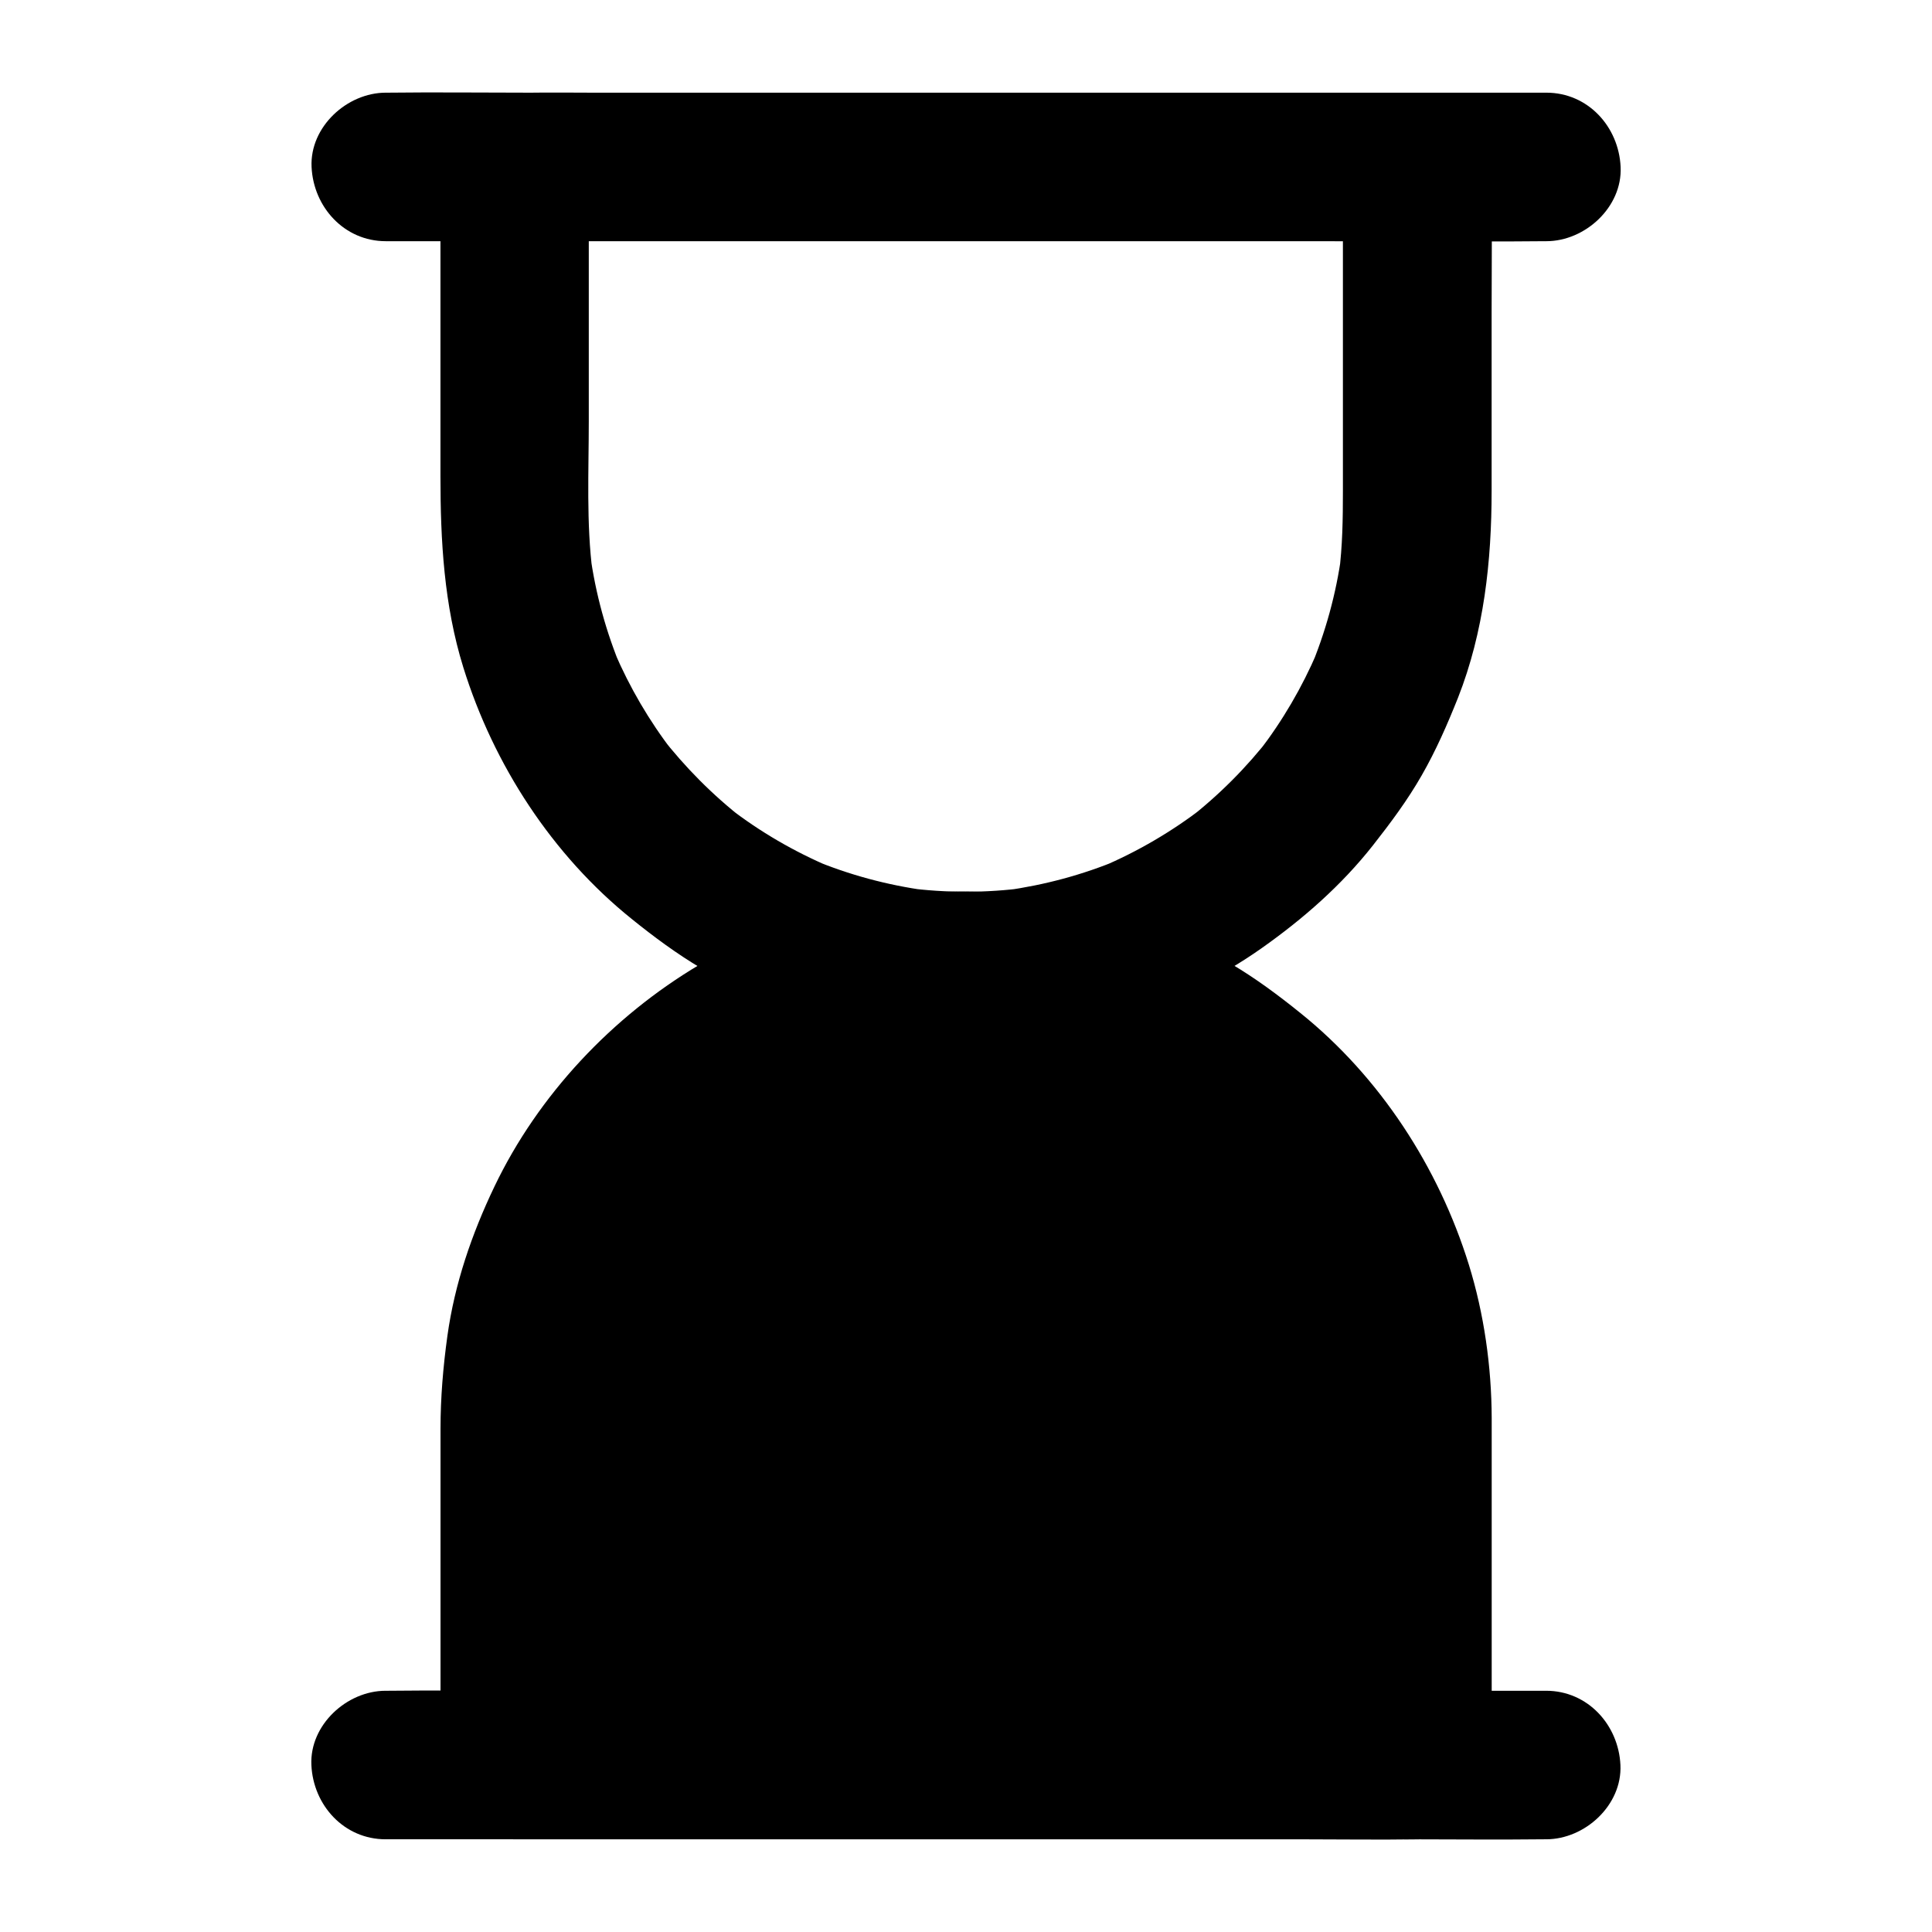
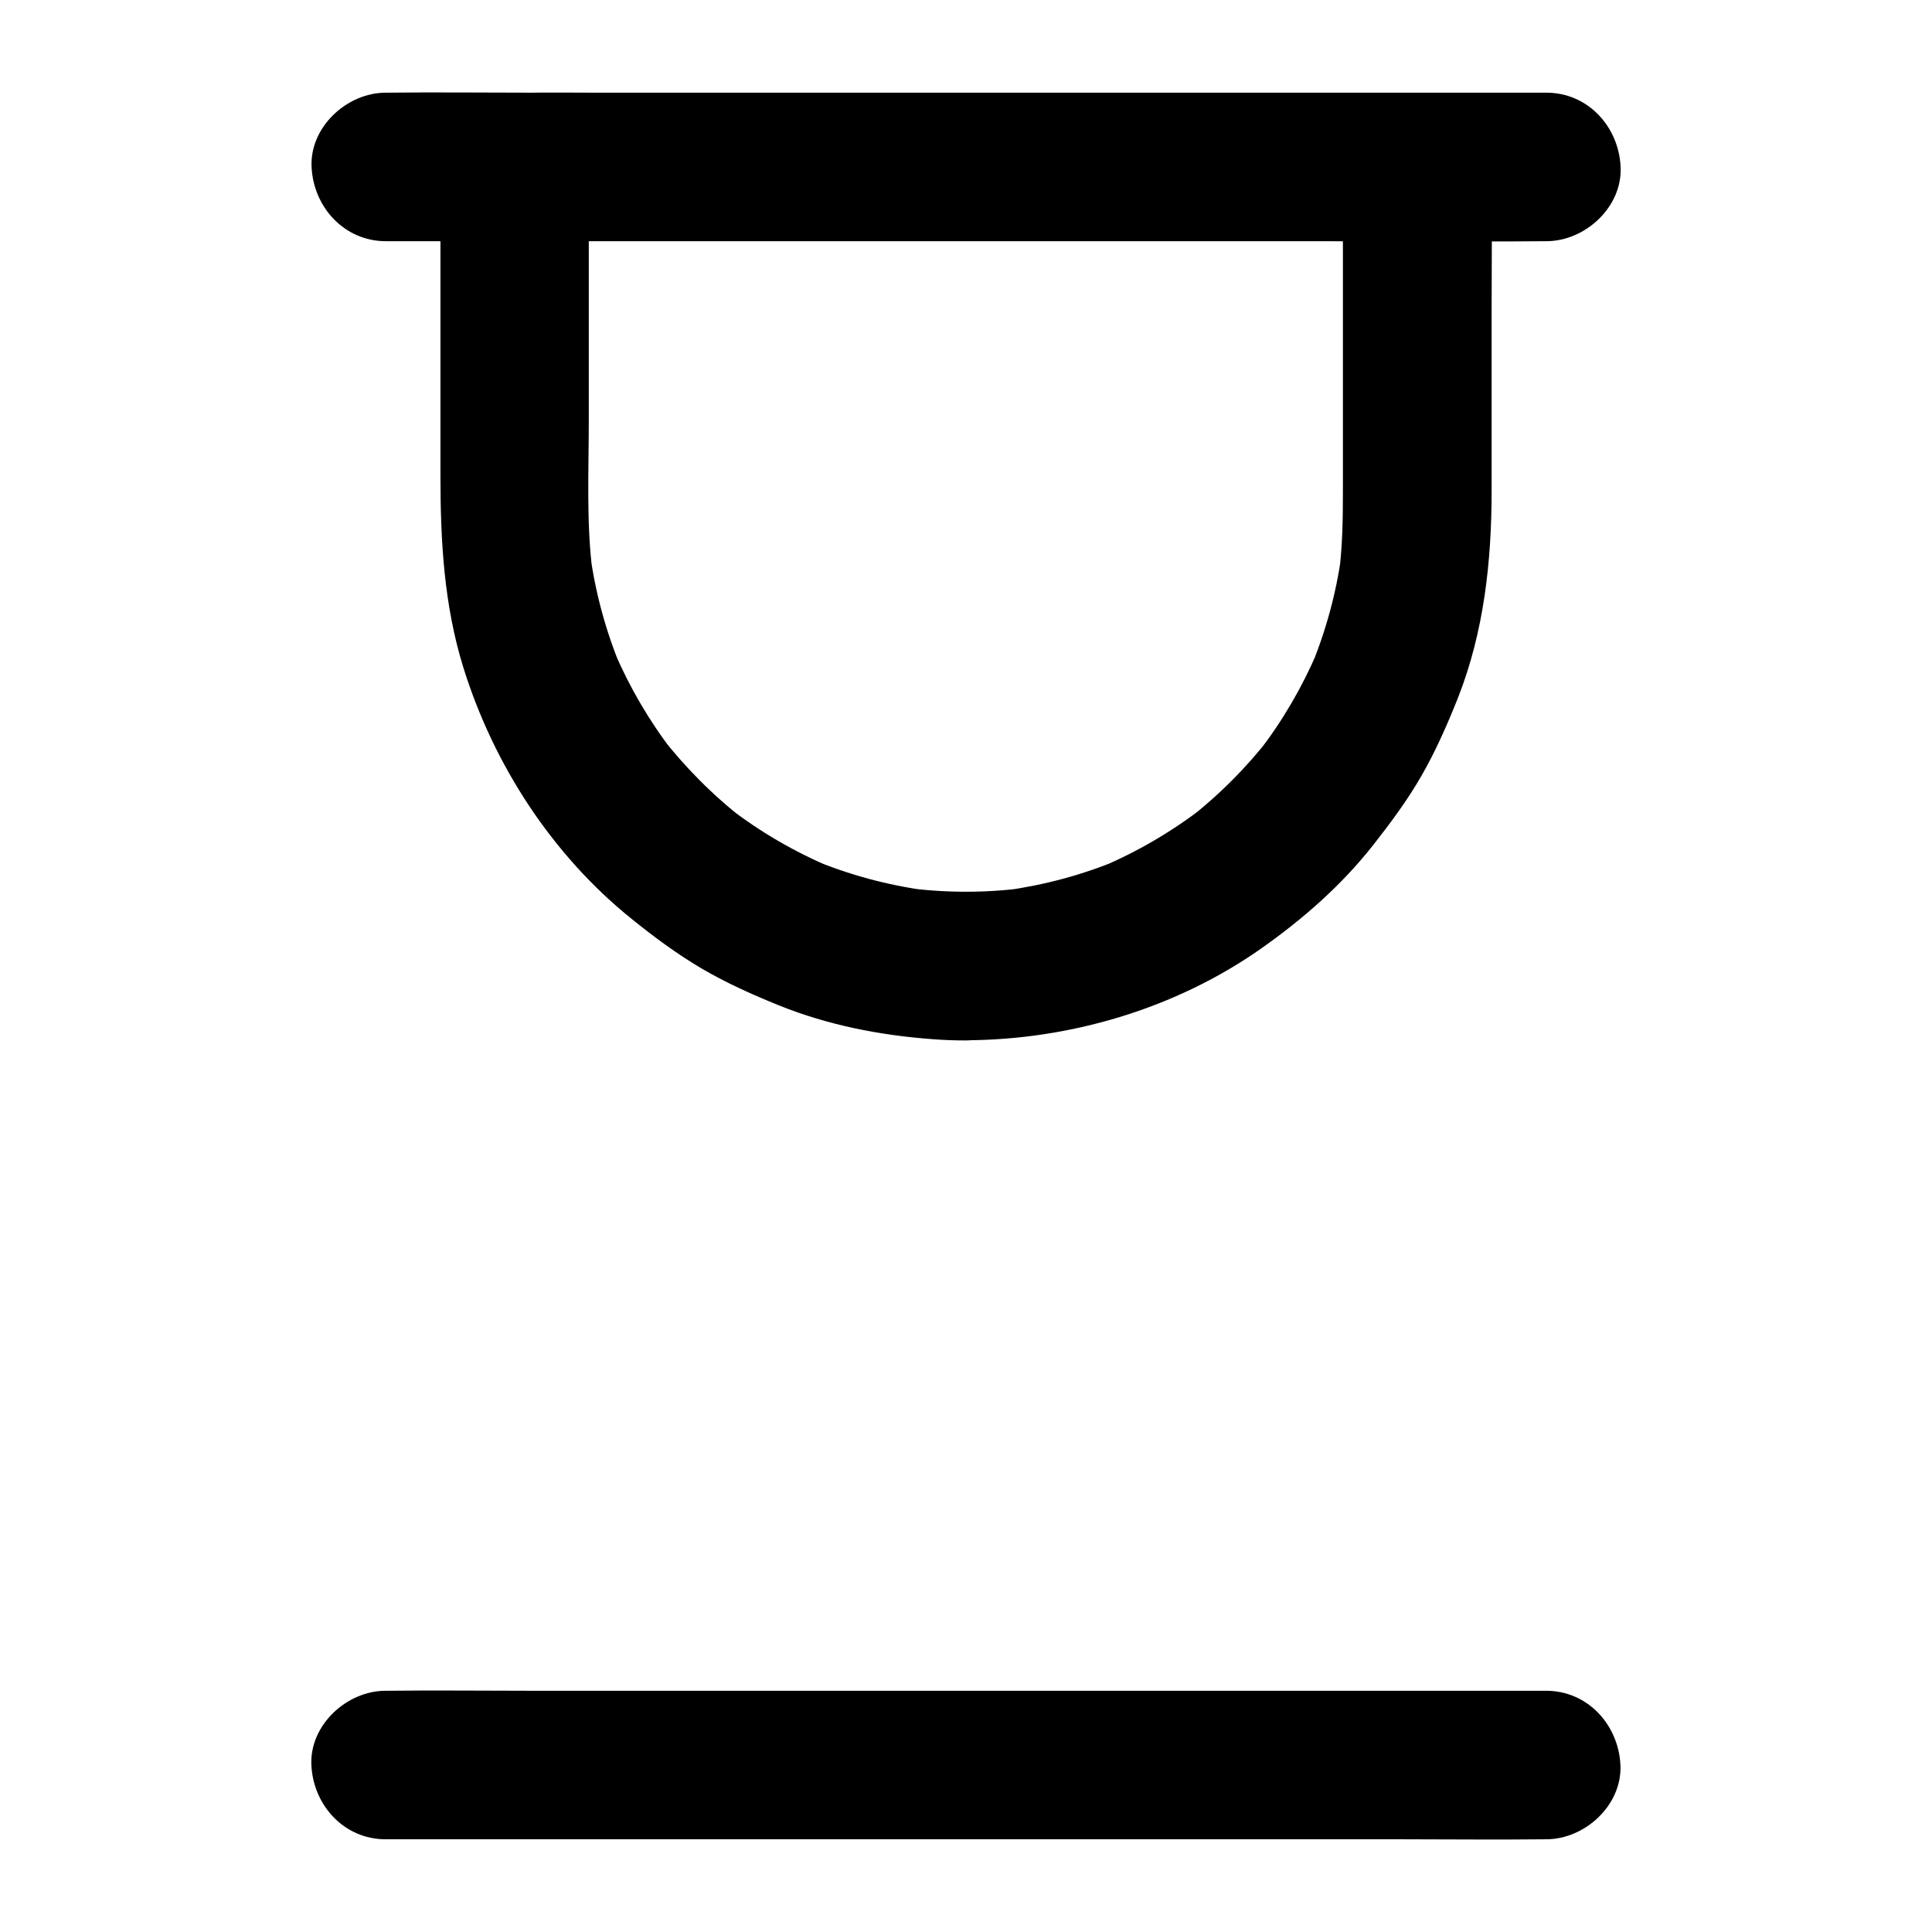
<svg xmlns="http://www.w3.org/2000/svg" fill="#000000" width="800px" height="800px" version="1.1" viewBox="144 144 512 512">
  <g>
    <path d="m400 380.32c-5.266 0-10.527-0.344-15.742-1.031 1.723 0.246 3.492 0.492 5.215 0.688-10.383-1.426-20.469-4.133-30.109-8.168 1.574 0.641 3.148 1.328 4.723 1.969-9.645-4.082-18.695-9.348-26.961-15.742 1.328 1.031 2.656 2.066 3.984 3.102-8.215-6.394-15.547-13.777-21.941-21.992 1.031 1.328 2.066 2.656 3.102 3.984-6.25-8.117-11.414-16.973-15.449-26.371 0.641 1.574 1.328 3.148 1.969 4.723-4.133-9.84-6.988-20.172-8.414-30.75 0.246 1.723 0.492 3.492 0.688 5.215-1.723-13.285-1.031-27.012-1.031-40.395v-54.168-13.188l-19.68 19.68h23.961 56.973 69.125 59.73c9.691 0 19.387 0.195 29.027 0h0.395l-19.68-19.68v35.277 50.676c0 7.281-0.098 14.516-1.031 21.797 0.246-1.723 0.492-3.492 0.688-5.215-1.426 10.578-4.281 20.91-8.414 30.75 0.641-1.574 1.328-3.148 1.969-4.723-4.035 9.398-9.199 18.254-15.449 26.371 1.031-1.328 2.066-2.656 3.102-3.984-6.348 8.215-13.727 15.598-21.941 21.992 1.328-1.031 2.656-2.066 3.984-3.102-8.266 6.348-17.32 11.66-26.961 15.742 1.574-0.641 3.148-1.328 4.723-1.969-9.645 4.035-19.777 6.742-30.109 8.168 1.723-0.246 3.492-0.492 5.215-0.688-5.129 0.684-10.395 1.031-15.656 1.031-10.281 0.051-20.172 9.055-19.68 19.68 0.492 10.629 8.66 19.73 19.68 19.68 27.602-0.098 55.645-8.414 78.277-24.355 11.02-7.773 21.207-16.68 29.57-27.305 4.676-5.953 9.152-11.957 12.891-18.5 3.789-6.594 6.84-13.578 9.645-20.613 6.887-17.516 8.906-36.164 8.906-54.859v-47.133c0-12.645 0.148-25.34 0-37.984v-0.641c0-10.629-9.004-19.68-19.68-19.68h-23.961-56.973-69.125-59.73c-9.691 0-19.336-0.148-29.027 0h-0.395c-10.629 0-19.68 9.004-19.68 19.68v31.98 49.891c0 17.121 0.934 34.195 6.051 50.676 8.02 25.828 23.566 49.789 44.723 66.766 5.856 4.723 11.906 9.199 18.402 13.039 6.543 3.836 13.48 6.938 20.516 9.789 12.941 5.215 26.715 7.922 40.59 8.953 3 0.246 5.953 0.344 8.953 0.344 10.281 0 20.172-9.055 19.68-19.68-0.445-10.727-8.613-19.727-19.633-19.727z" />
-     <path d="m280.39 611.76v-92.004c0-65.781 53.824-119.75 119.61-119.75s119.61 53.973 119.61 119.75v92.004z" />
-     <path d="m300.07 611.76v-35.277-50.676c0-7.281 0.098-14.516 1.031-21.797-0.246 1.723-0.492 3.492-0.688 5.215 1.426-10.578 4.281-20.91 8.414-30.75-0.641 1.574-1.328 3.148-1.969 4.723 4.035-9.398 9.199-18.254 15.449-26.371-1.031 1.328-2.066 2.656-3.102 3.984 6.348-8.215 13.727-15.598 21.941-21.992-1.328 1.031-2.656 2.066-3.984 3.102 8.266-6.348 17.32-11.66 26.961-15.742-1.574 0.641-3.148 1.328-4.723 1.969 9.645-4.035 19.777-6.742 30.109-8.168-1.723 0.246-3.492 0.492-5.215 0.688 10.43-1.379 21.008-1.379 31.438 0-1.723-0.246-3.492-0.492-5.215-0.688 10.383 1.426 20.469 4.133 30.109 8.168-1.574-0.641-3.148-1.328-4.723-1.969 9.645 4.082 18.695 9.348 26.961 15.742-1.328-1.031-2.656-2.066-3.984-3.102 8.215 6.394 15.547 13.777 21.941 21.992-1.031-1.328-2.066-2.656-3.102-3.984 6.25 8.117 11.414 16.973 15.449 26.371-0.641-1.574-1.328-3.148-1.969-4.723 4.133 9.84 6.988 20.172 8.414 30.75-0.246-1.723-0.492-3.492-0.688-5.215 1.723 13.285 1.031 27.012 1.031 40.395v54.168 13.188l19.68-19.68h-23.961-56.973-69.125-59.73c-9.691 0-19.336-0.148-29.027 0h-0.395c-10.281 0-20.172 9.055-19.68 19.68 0.492 10.676 8.66 19.68 19.68 19.68h23.961 56.973 69.125 59.73c9.691 0 19.336 0.148 29.027 0h0.395c10.629 0 19.68-9.004 19.68-19.68v-31.98-49.891-10.137c-0.051-13.629-2.016-27.551-6.051-40.59-8.02-25.828-23.566-49.789-44.723-66.766-5.805-4.676-11.758-9.102-18.156-12.891-6.543-3.887-13.48-6.938-20.516-9.84-13.039-5.312-26.914-8.02-40.887-9.055-27.504-2.066-55.941 4.969-79.605 19.039-23.125 13.727-42.754 34.539-54.367 58.844-6.004 12.547-10.527 25.73-12.449 39.559-1.133 8.215-1.82 16.336-1.82 24.648v43.738 42.902 2.363c0 10.281 9.055 20.172 19.68 19.68 10.641-0.391 19.645-8.605 19.645-19.625z" />
    <path d="m553.75 592.07h-30.555-73.602-88.805-76.754c-12.449 0-24.848-0.148-37.293 0h-0.543c-10.281 0-20.172 9.055-19.68 19.68 0.492 10.676 8.66 19.68 19.68 19.68h30.555 73.602 88.805 76.754c12.449 0 24.848 0.148 37.293 0h0.543c10.281 0 20.172-9.055 19.68-19.68-0.492-10.625-8.66-19.68-19.68-19.68z" />
    <path d="m246.25 207.92h30.555 73.602 88.805 76.754c12.449 0 24.848 0.148 37.293 0h0.543c10.281 0 20.172-9.055 19.68-19.68-0.492-10.676-8.66-19.68-19.68-19.68h-30.555-73.602-88.805-76.754c-12.449 0-24.848-0.148-37.293 0h-0.543c-10.281 0-20.172 9.055-19.68 19.68 0.488 10.625 8.656 19.68 19.68 19.68z" />
  </g>
</svg>